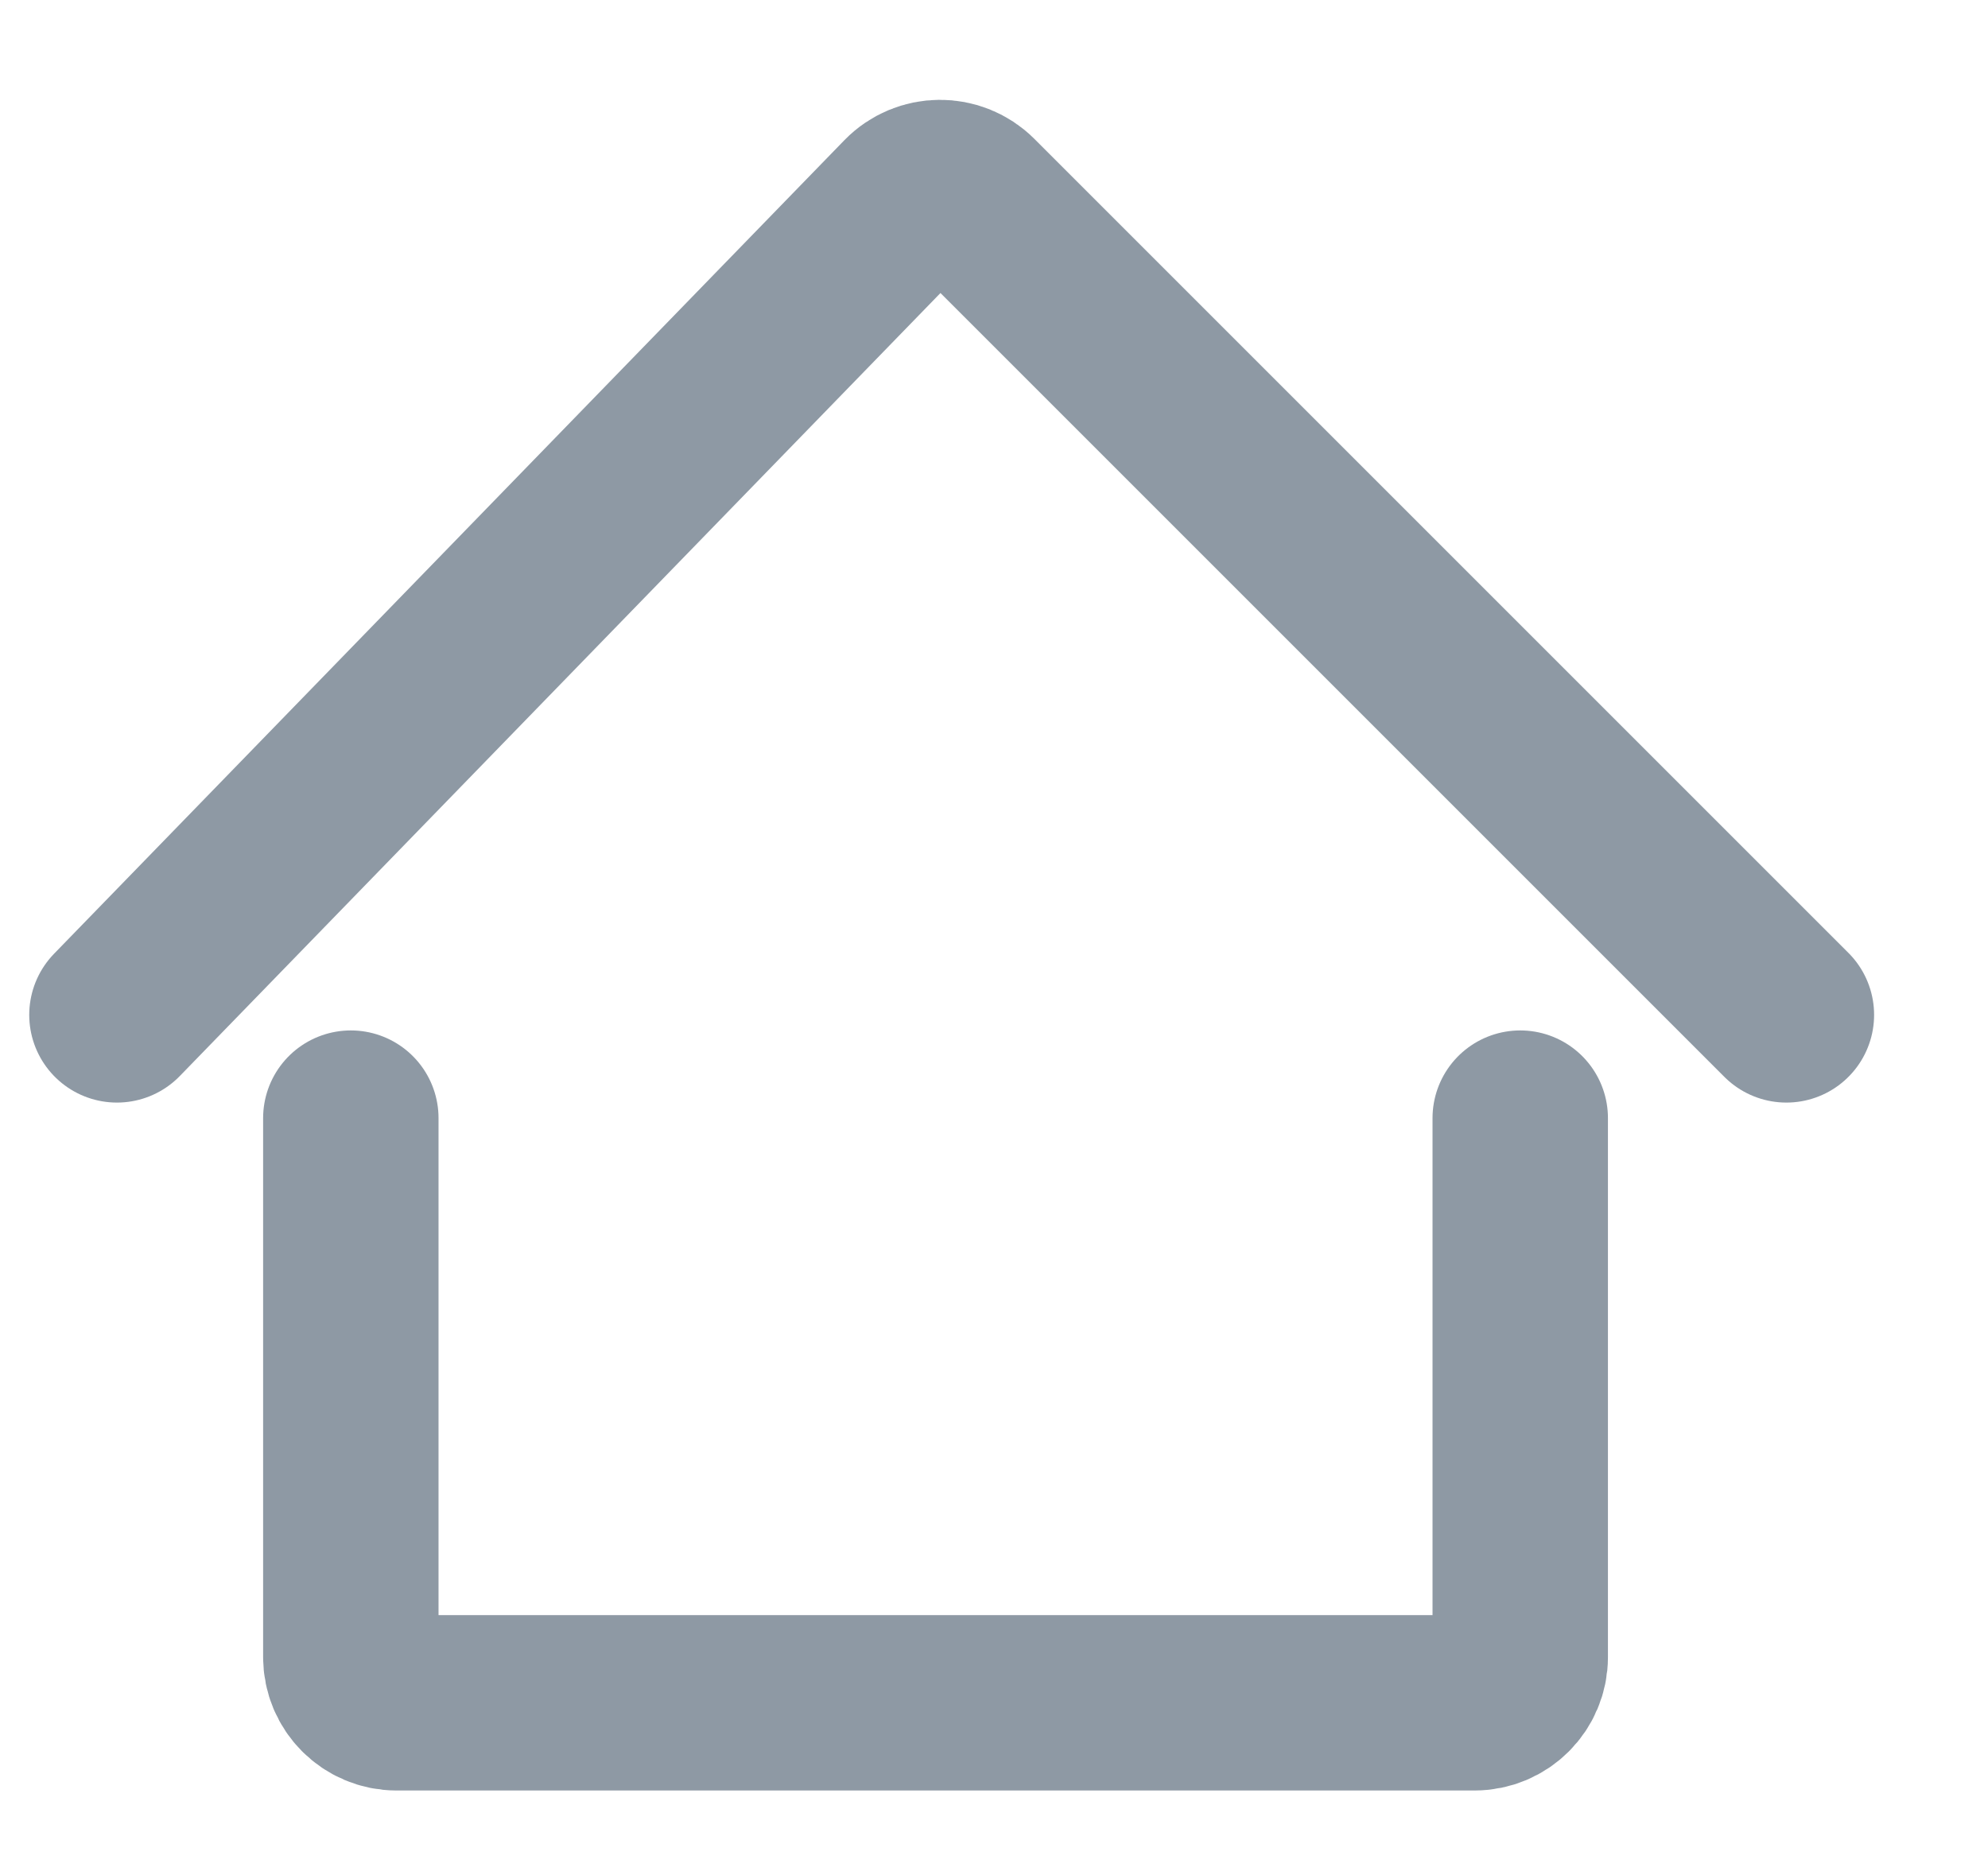
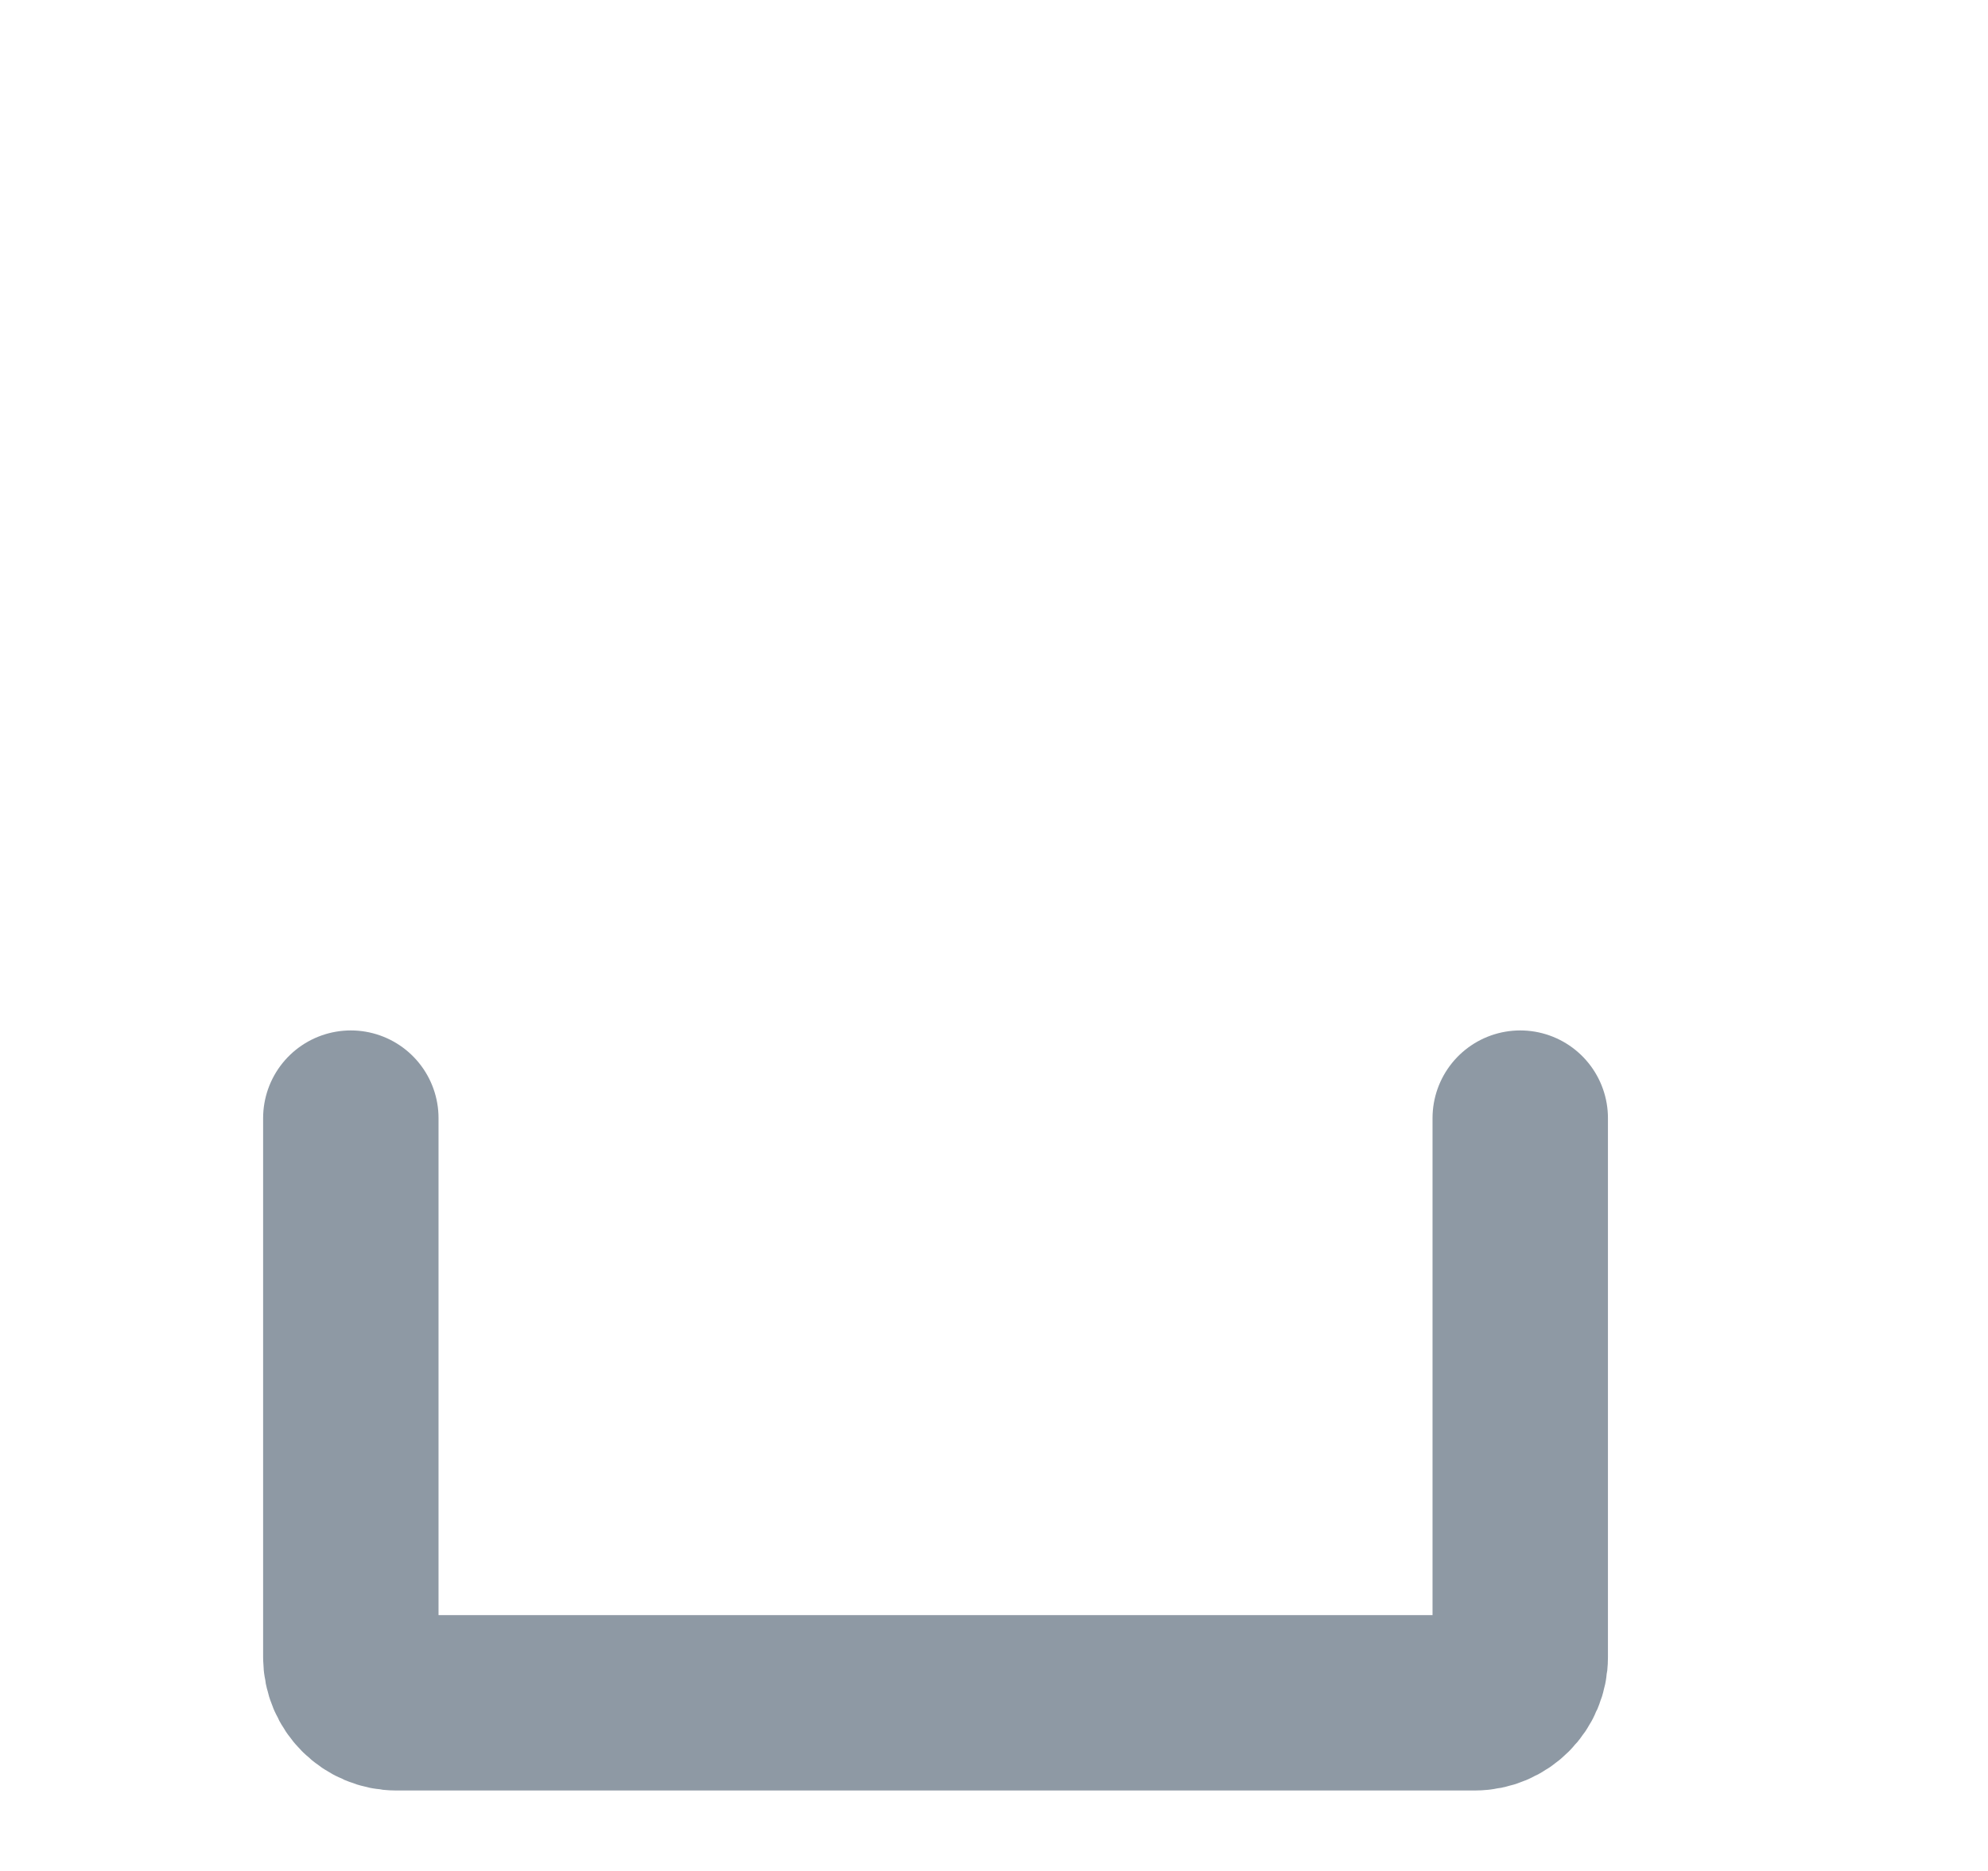
<svg xmlns="http://www.w3.org/2000/svg" width="17" height="16" viewBox="0 0 17 16" fill="none">
-   <path d="M1 8.679L7.758 1.722C7.91 1.566 8.161 1.564 8.315 1.718L15.276 8.679" stroke="#8E99A4" stroke-width="1.5" stroke-linecap="round" />
  <path d="M3 9.562V14.171C3 14.387 3.175 14.562 3.391 14.562H12.609C12.825 14.562 13 14.387 13 14.171V9.562" stroke="#8E99A4" stroke-width="1.5" stroke-linecap="round" />
</svg>